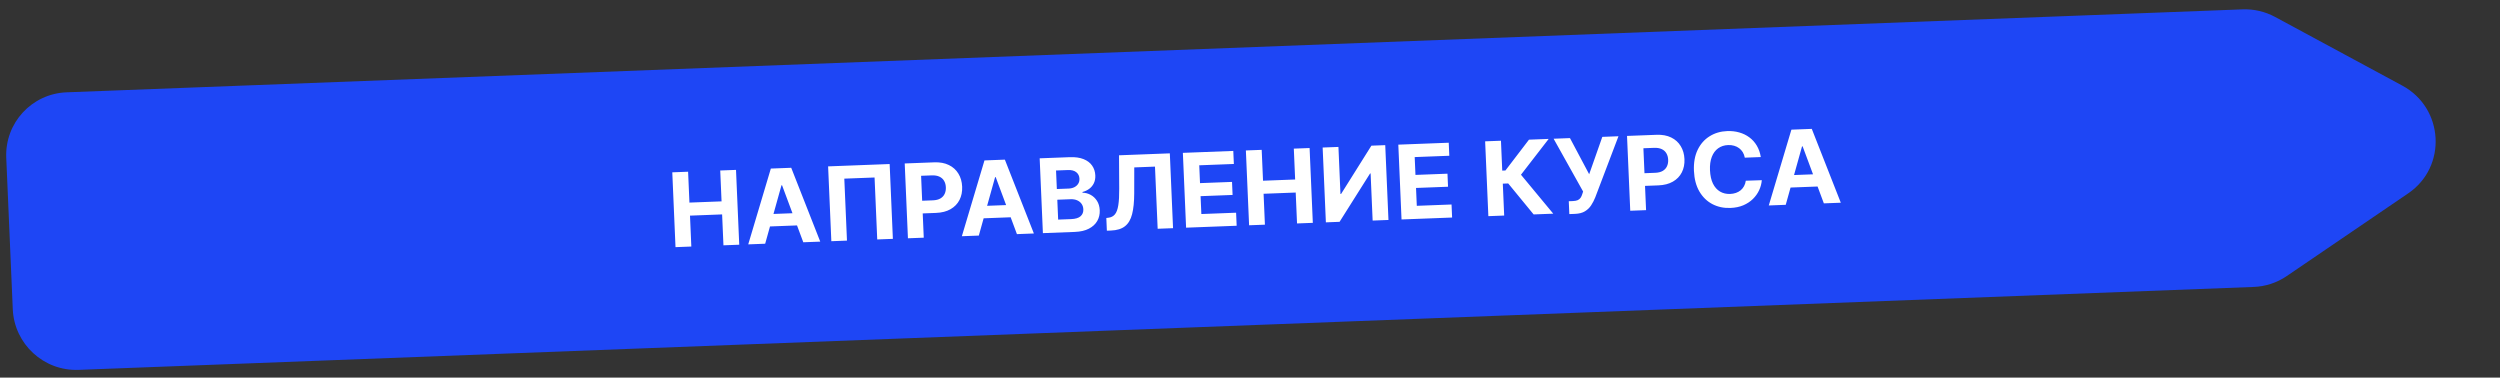
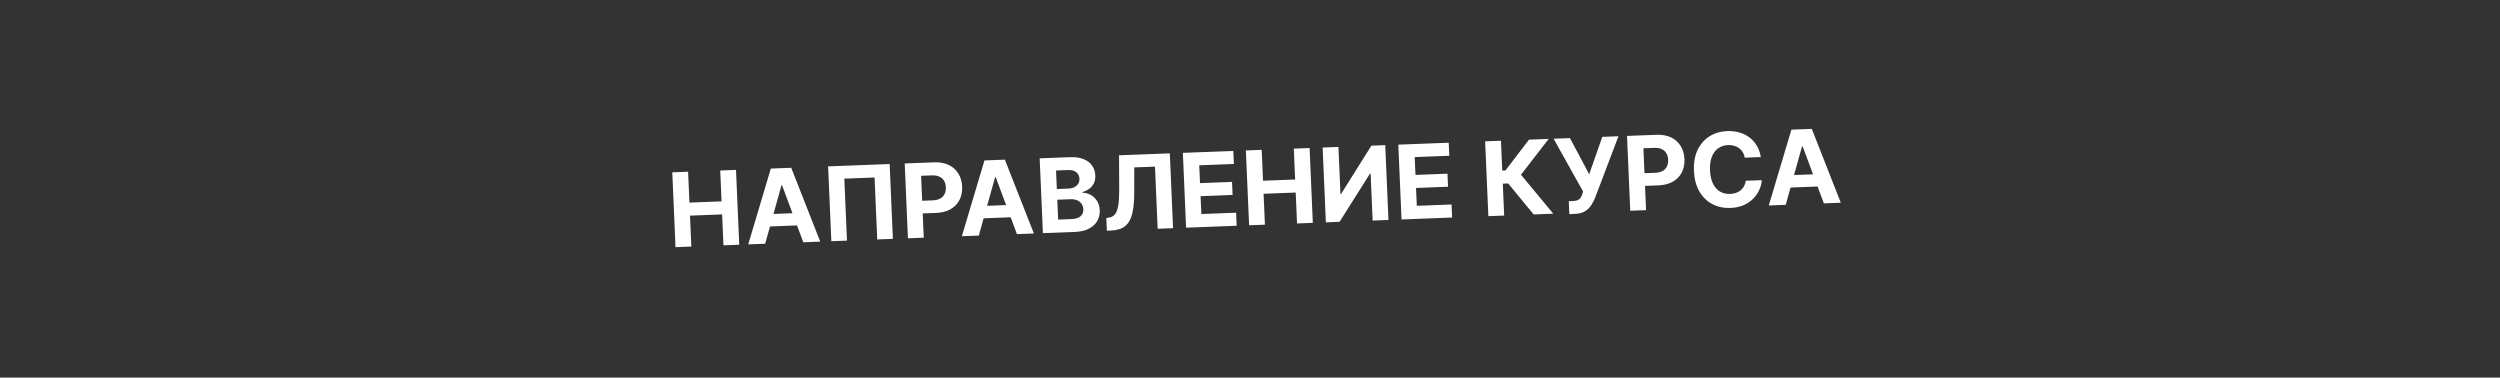
<svg xmlns="http://www.w3.org/2000/svg" width="437" height="66" viewBox="0 0 437 66" fill="none">
  <rect x="0" y="0" width="437" height="66" fill="#333333" stroke="none" />
-   <path d="M1.093 27.583C0.831 21.494 5.556 16.369 11.646 16.137L392 1.636C393.976 1.561 395.939 2.018 397.683 2.959L419.923 14.965C427.219 18.903 427.784 29.149 420.96 33.795L399.717 48.26C398.012 49.421 396.013 50.078 393.948 50.157L13.736 64.653C7.645 64.885 2.496 60.137 2.233 54.048L1.093 27.583Z" fill="#1E46F5" />
  <path d="M118.079 43.201L117.515 30.122L120.281 30.017L120.513 35.413L126.128 35.199L125.896 29.802L128.655 29.697L129.218 42.776L126.459 42.881L126.226 37.479L120.612 37.693L120.844 43.095L118.079 43.201ZM133.753 42.603L130.79 42.716L134.742 29.465L138.306 29.329L143.379 42.236L140.415 42.349L136.704 32.384L136.602 32.388L133.753 42.603ZM133.347 37.469L140.347 37.203L140.44 39.361L133.44 39.628L133.347 37.469ZM155.511 28.673L156.074 41.752L153.34 41.856L152.874 31.026L147.585 31.227L148.051 42.058L145.318 42.162L144.754 29.083L155.511 28.673ZM158.707 41.652L158.144 28.573L163.305 28.376C164.297 28.338 165.151 28.496 165.865 28.848C166.58 29.196 167.134 29.697 167.529 30.352C167.929 31.002 168.147 31.761 168.184 32.629C168.222 33.498 168.067 34.271 167.721 34.95C167.375 35.628 166.854 36.166 166.159 36.564C165.468 36.961 164.62 37.179 163.615 37.217L160.326 37.343L160.23 35.127L163.073 35.018C163.605 34.998 164.04 34.89 164.377 34.694C164.718 34.493 164.967 34.225 165.123 33.891C165.283 33.552 165.354 33.168 165.335 32.738C165.317 32.304 165.213 31.928 165.025 31.611C164.84 31.29 164.569 31.047 164.213 30.881C163.856 30.711 163.409 30.637 162.872 30.657L161.007 30.728L161.473 41.546L158.707 41.652ZM171.097 41.179L168.133 41.292L172.086 28.041L175.65 27.905L180.723 40.812L177.759 40.925L174.048 30.96L173.946 30.964L171.097 41.179ZM170.691 36.046L177.691 35.779L177.784 37.937L170.784 38.204L170.691 36.046ZM182.298 40.752L181.734 27.674L186.972 27.474C187.934 27.437 188.743 27.549 189.398 27.81C190.054 28.071 190.554 28.448 190.899 28.942C191.245 29.433 191.431 30.005 191.46 30.661C191.482 31.172 191.399 31.625 191.211 32.02C191.023 32.411 190.756 32.737 190.409 32.998C190.066 33.254 189.669 33.441 189.217 33.561L189.223 33.689C189.722 33.691 190.194 33.814 190.64 34.057C191.09 34.3 191.461 34.65 191.754 35.108C192.046 35.562 192.206 36.11 192.234 36.753C192.264 37.447 192.118 38.073 191.797 38.631C191.479 39.185 190.993 39.632 190.338 39.972C189.683 40.313 188.866 40.502 187.887 40.539L182.298 40.752ZM184.966 38.386L187.221 38.3C187.991 38.271 188.547 38.103 188.888 37.795C189.229 37.484 189.388 37.081 189.367 36.587C189.351 36.225 189.25 35.91 189.064 35.639C188.877 35.369 188.619 35.162 188.288 35.017C187.962 34.871 187.578 34.807 187.135 34.824L184.816 34.912L184.966 38.386ZM184.736 33.041L186.786 32.963C187.165 32.948 187.499 32.87 187.787 32.726C188.079 32.579 188.305 32.378 188.465 32.125C188.629 31.871 188.703 31.572 188.688 31.227C188.668 30.755 188.483 30.38 188.134 30.103C187.79 29.826 187.311 29.7 186.698 29.723L184.596 29.803L184.736 33.041ZM193.48 40.326L193.385 38.104L193.754 38.058C194.229 38.001 194.607 37.806 194.886 37.471C195.166 37.132 195.363 36.602 195.477 35.881C195.595 35.156 195.649 34.186 195.639 32.971L195.606 27.145L204.485 26.806L205.048 39.885L202.359 39.987L201.891 29.125L198.269 29.263L198.261 33.824C198.256 35.291 198.133 36.494 197.892 37.433C197.655 38.372 197.242 39.074 196.652 39.54C196.066 40.006 195.247 40.259 194.196 40.299L193.48 40.326ZM207.328 39.798L206.765 26.719L215.579 26.383L215.678 28.663L209.629 28.894L209.763 32.01L215.358 31.797L215.457 34.077L209.861 34.29L209.996 37.413L216.07 37.181L216.168 39.461L207.328 39.798ZM218.342 39.378L217.778 26.299L220.544 26.194L220.777 31.59L226.391 31.376L226.159 25.98L228.918 25.875L229.481 38.953L226.722 39.059L226.489 33.656L220.875 33.87L221.107 39.273L218.342 39.378ZM231.198 25.788L233.958 25.683L234.312 33.908L234.421 33.904L239.719 25.463L242.14 25.371L242.703 38.449L239.937 38.555L239.583 30.323L239.487 30.327L234.157 38.775L231.762 38.867L231.198 25.788ZM244.988 38.362L244.425 25.284L253.24 24.948L253.338 27.227L247.289 27.458L247.423 30.574L253.019 30.361L253.117 32.641L247.521 32.854L247.656 35.977L253.73 35.745L253.828 38.025L244.988 38.362ZM268.079 37.482L263.636 32.067L262.69 32.103L262.931 37.678L260.165 37.784L259.601 24.705L262.367 24.599L262.592 29.823L263.148 29.802L267.266 24.413L270.709 24.281L265.867 30.543L271.509 37.351L268.079 37.482ZM274.319 37.423L274.222 35.175L274.931 35.148C275.285 35.135 275.568 35.081 275.782 34.988C275.995 34.89 276.162 34.754 276.282 34.579C276.407 34.399 276.508 34.178 276.586 33.915L276.728 33.481L271.57 24.249L274.431 24.14L277.787 30.459L280.084 23.924L282.908 23.816L278.851 34.5C278.655 34.993 278.416 35.455 278.136 35.883C277.86 36.312 277.498 36.662 277.049 36.935C276.6 37.208 276.018 37.358 275.303 37.386L274.319 37.423ZM284.967 36.838L284.404 23.759L289.565 23.563C290.557 23.525 291.41 23.682 292.125 24.034C292.84 24.382 293.394 24.884 293.789 25.538C294.188 26.188 294.407 26.947 294.444 27.816C294.481 28.684 294.327 29.458 293.981 30.136C293.635 30.815 293.114 31.353 292.419 31.75C291.728 32.148 290.88 32.365 289.875 32.404L286.586 32.529L286.49 30.313L289.333 30.205C289.865 30.184 290.3 30.076 290.637 29.88C290.978 29.679 291.226 29.412 291.383 29.078C291.543 28.739 291.614 28.354 291.595 27.924C291.577 27.49 291.473 27.115 291.284 26.798C291.1 26.476 290.829 26.233 290.472 26.067C290.115 25.898 289.669 25.823 289.132 25.843L287.267 25.915L287.733 36.733L284.967 36.838ZM307.789 27.454L304.991 27.561C304.925 27.201 304.806 26.883 304.637 26.608C304.467 26.329 304.254 26.094 303.999 25.904C303.743 25.713 303.451 25.57 303.123 25.476C302.799 25.382 302.45 25.342 302.075 25.356C301.398 25.382 300.815 25.573 300.327 25.928C299.839 26.28 299.47 26.78 299.221 27.429C298.972 28.074 298.866 28.85 298.905 29.757C298.946 30.689 299.118 31.467 299.422 32.091C299.73 32.715 300.143 33.178 300.659 33.483C301.175 33.787 301.764 33.927 302.424 33.902C302.794 33.888 303.135 33.826 303.446 33.716C303.761 33.606 304.038 33.452 304.277 33.255C304.516 33.054 304.71 32.815 304.86 32.536C305.014 32.257 305.116 31.942 305.165 31.59L307.963 31.497C307.916 32.1 307.76 32.685 307.495 33.254C307.233 33.819 306.869 34.329 306.403 34.786C305.94 35.239 305.38 35.606 304.723 35.887C304.069 36.163 303.323 36.317 302.484 36.349C301.318 36.394 300.263 36.17 299.32 35.677C298.382 35.184 297.625 34.447 297.05 33.467C296.479 32.487 296.163 31.285 296.101 29.863C296.04 28.437 296.256 27.214 296.749 26.193C297.243 25.172 297.938 24.382 298.835 23.823C299.732 23.26 300.756 22.957 301.906 22.913C302.664 22.884 303.371 22.964 304.027 23.152C304.688 23.34 305.278 23.629 305.798 24.018C306.318 24.404 306.748 24.884 307.089 25.459C307.433 26.035 307.667 26.7 307.789 27.454ZM312.147 35.802L309.183 35.915L313.136 22.664L316.7 22.528L321.773 35.435L318.809 35.548L315.098 25.583L314.996 25.587L312.147 35.802ZM311.74 30.668L318.741 30.401L318.834 32.56L311.833 32.827L311.74 30.668Z" fill="white" />
</svg>